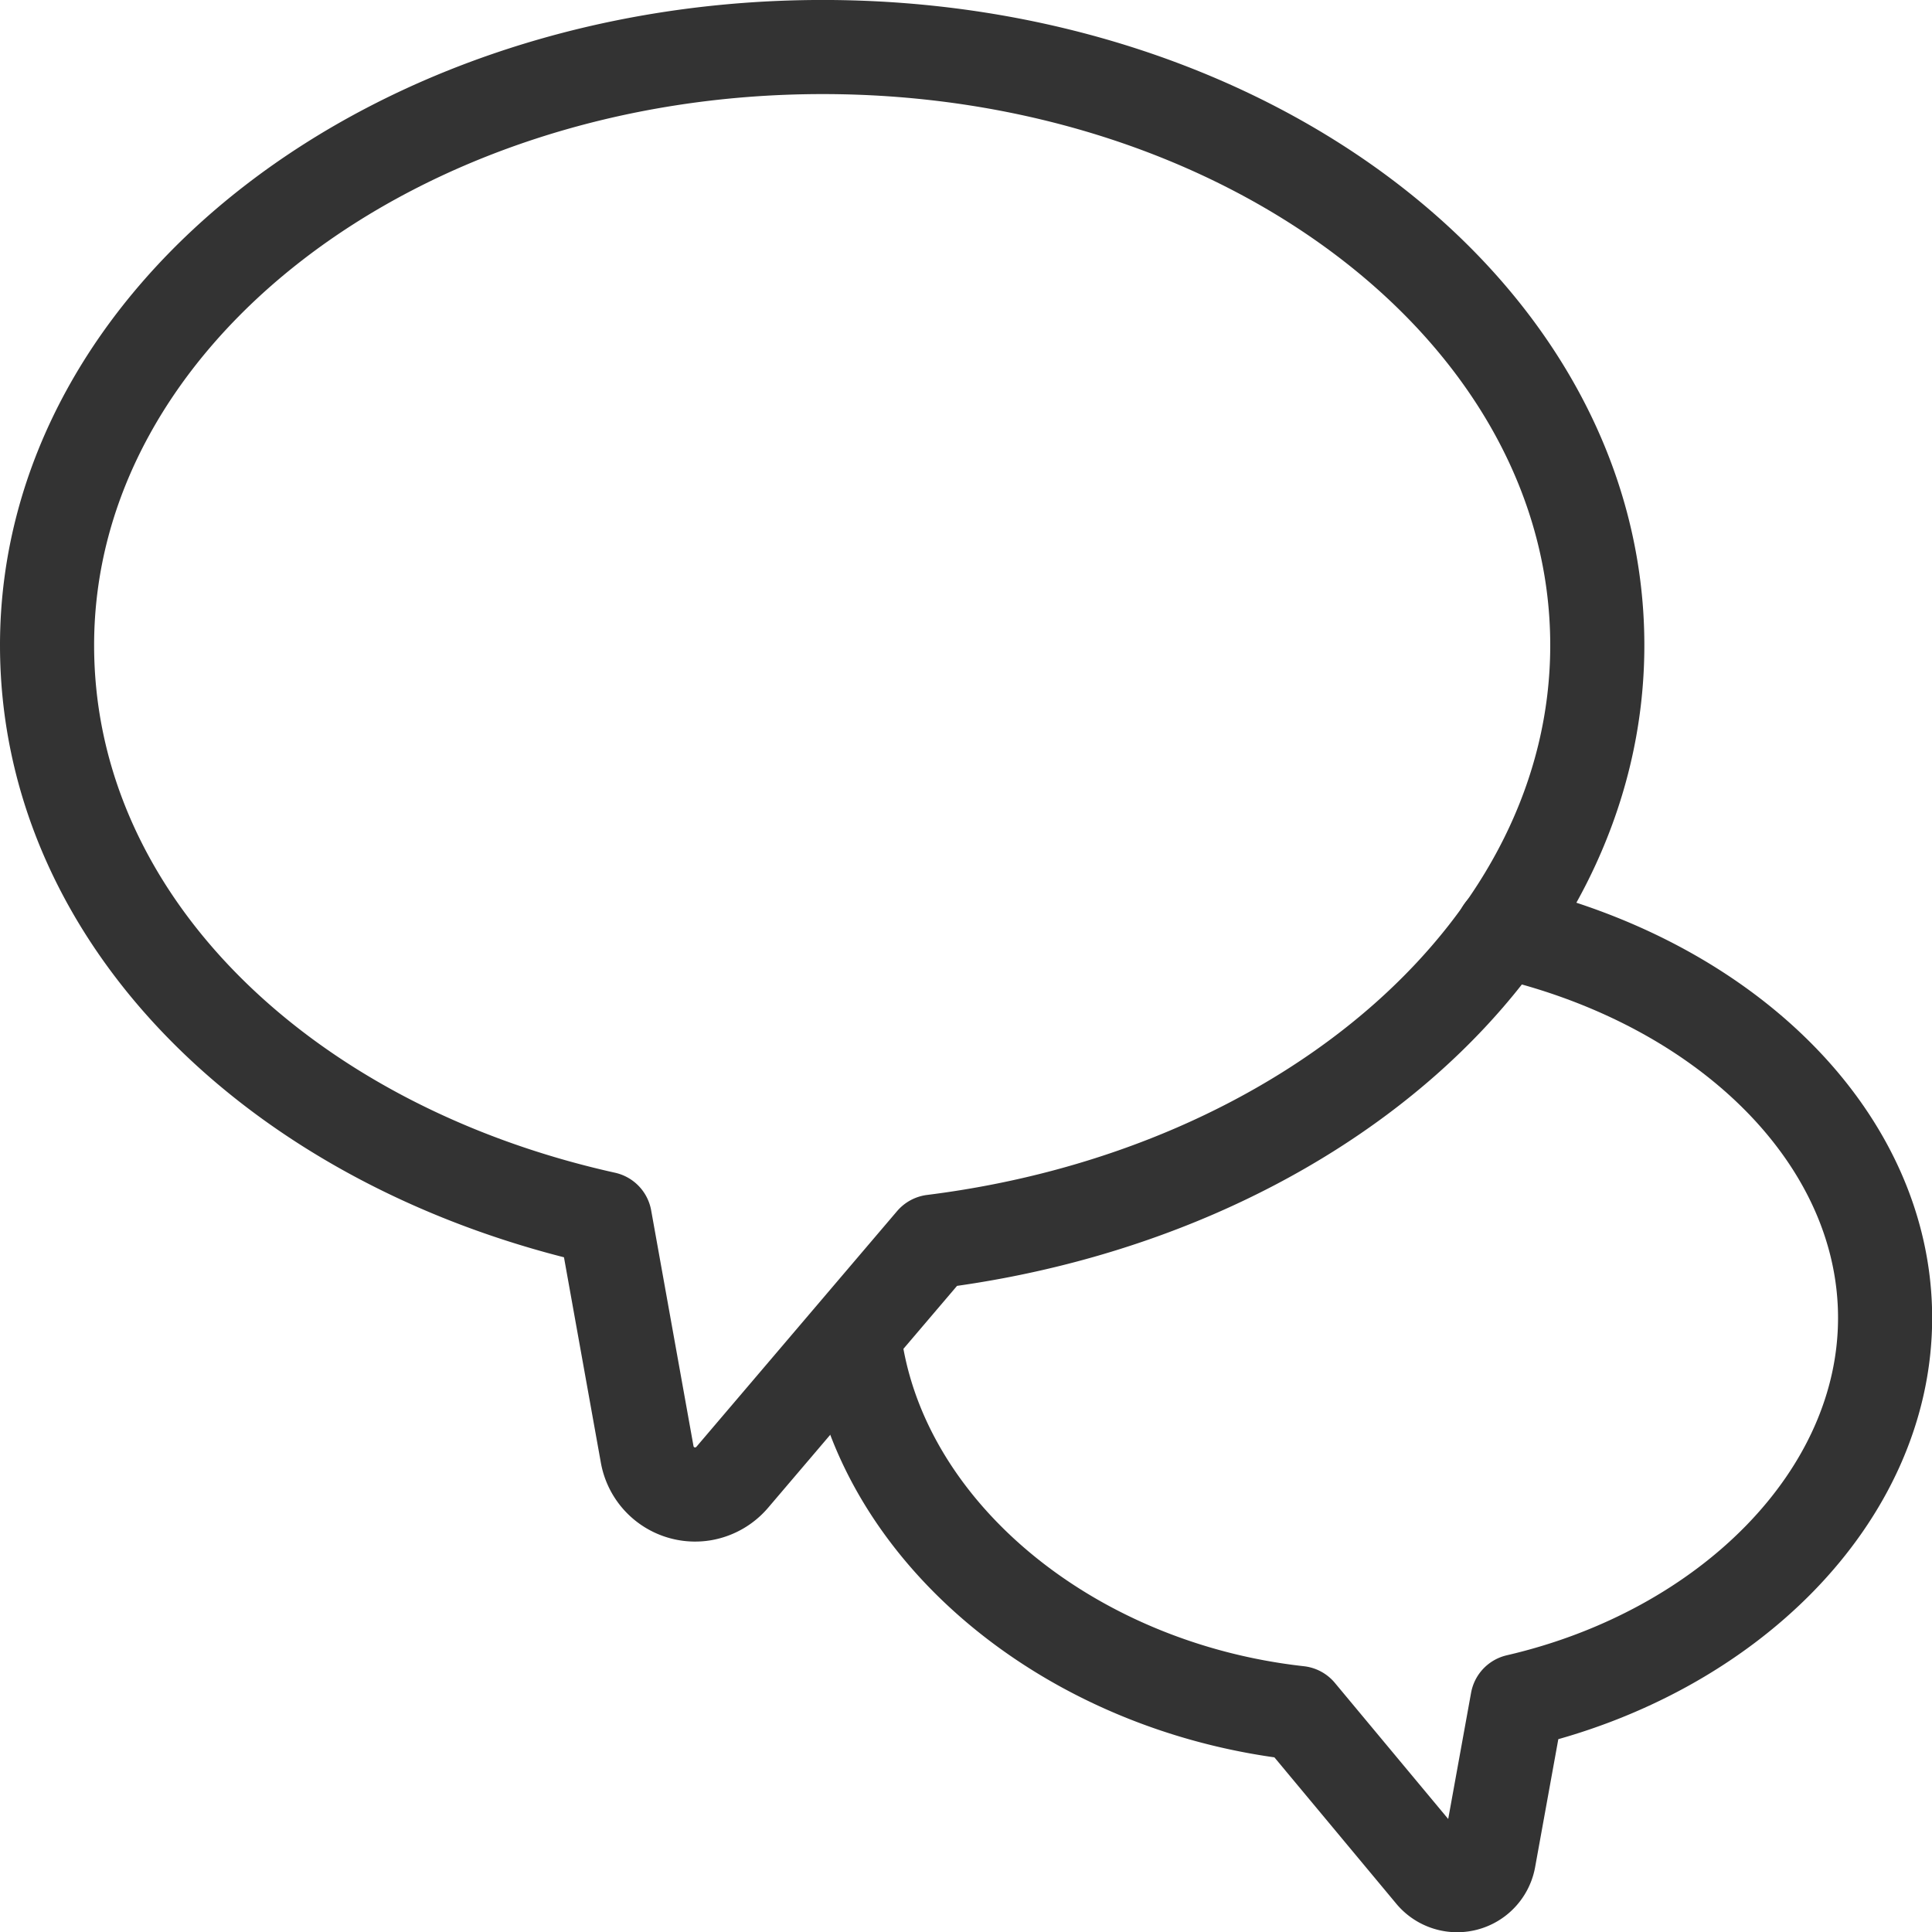
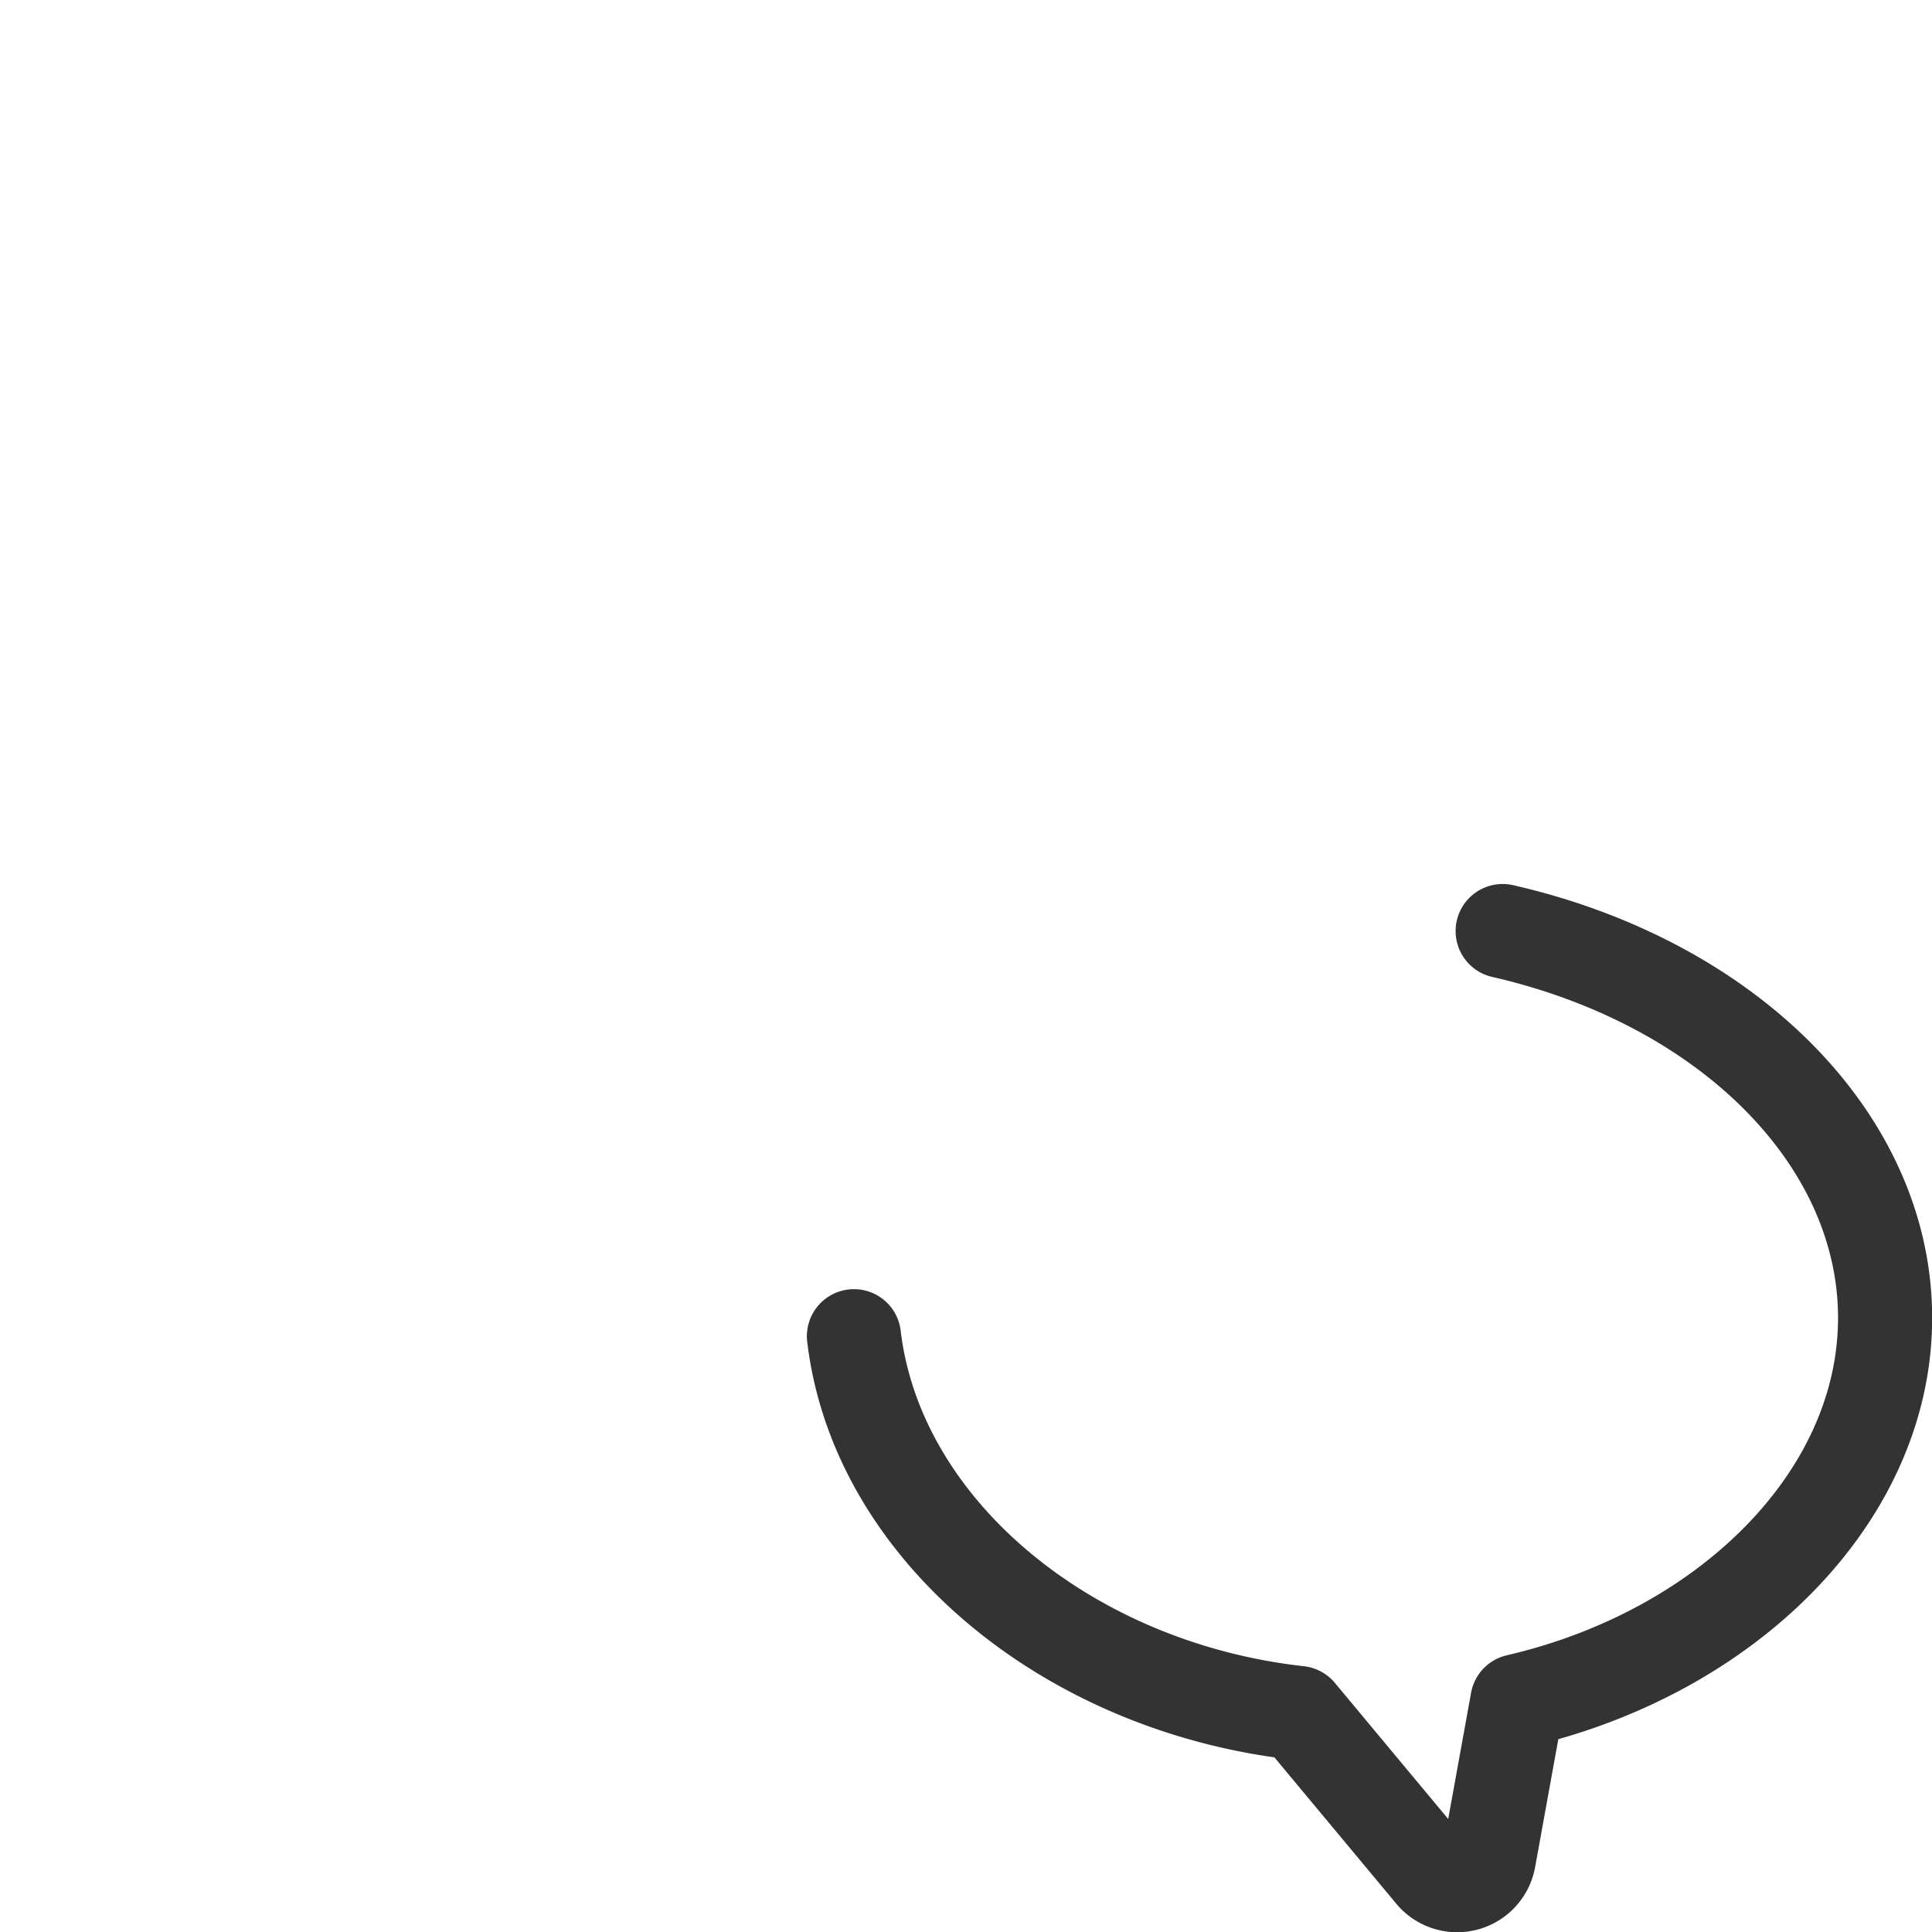
<svg xmlns="http://www.w3.org/2000/svg" width="61.584" height="61.596" viewBox="0 0 61.584 61.596">
  <g id="グループ_2095" data-name="グループ 2095" transform="translate(-899.981 -1003.839)">
-     <path id="パス_2762" data-name="パス 2762" d="M50.165,19.819C50.165,9.274,39.093.75,25.472.75S.75,9.274.75,19.819c0,8.788,7.5,15.993,17.78,18.278l1.347,7.5a1.552,1.552,0,0,0,1.79,1.271,1.571,1.571,0,0,0,.934-.539l6.386-7.5C40.938,37.336,50.165,29.427,50.165,19.819Z" transform="translate(900.731 1004.588)" fill="none" stroke="#333" stroke-linecap="round" stroke-linejoin="round" stroke-width="3" />
    <path id="パス_2763" data-name="パス 2763" d="M30.21,10.37C37.387,12.01,42.4,17.019,42.4,22.7S37.387,33.364,30.679,34.917l-.908,5.009a1.026,1.026,0,0,1-1.816.469l-4.247-5.1c-7.382-.82-13.445-5.858-14.177-12.01" transform="translate(917.67 1023.147)" fill="none" stroke="#333" stroke-linecap="round" stroke-linejoin="round" stroke-width="3" />
  </g>
</svg>